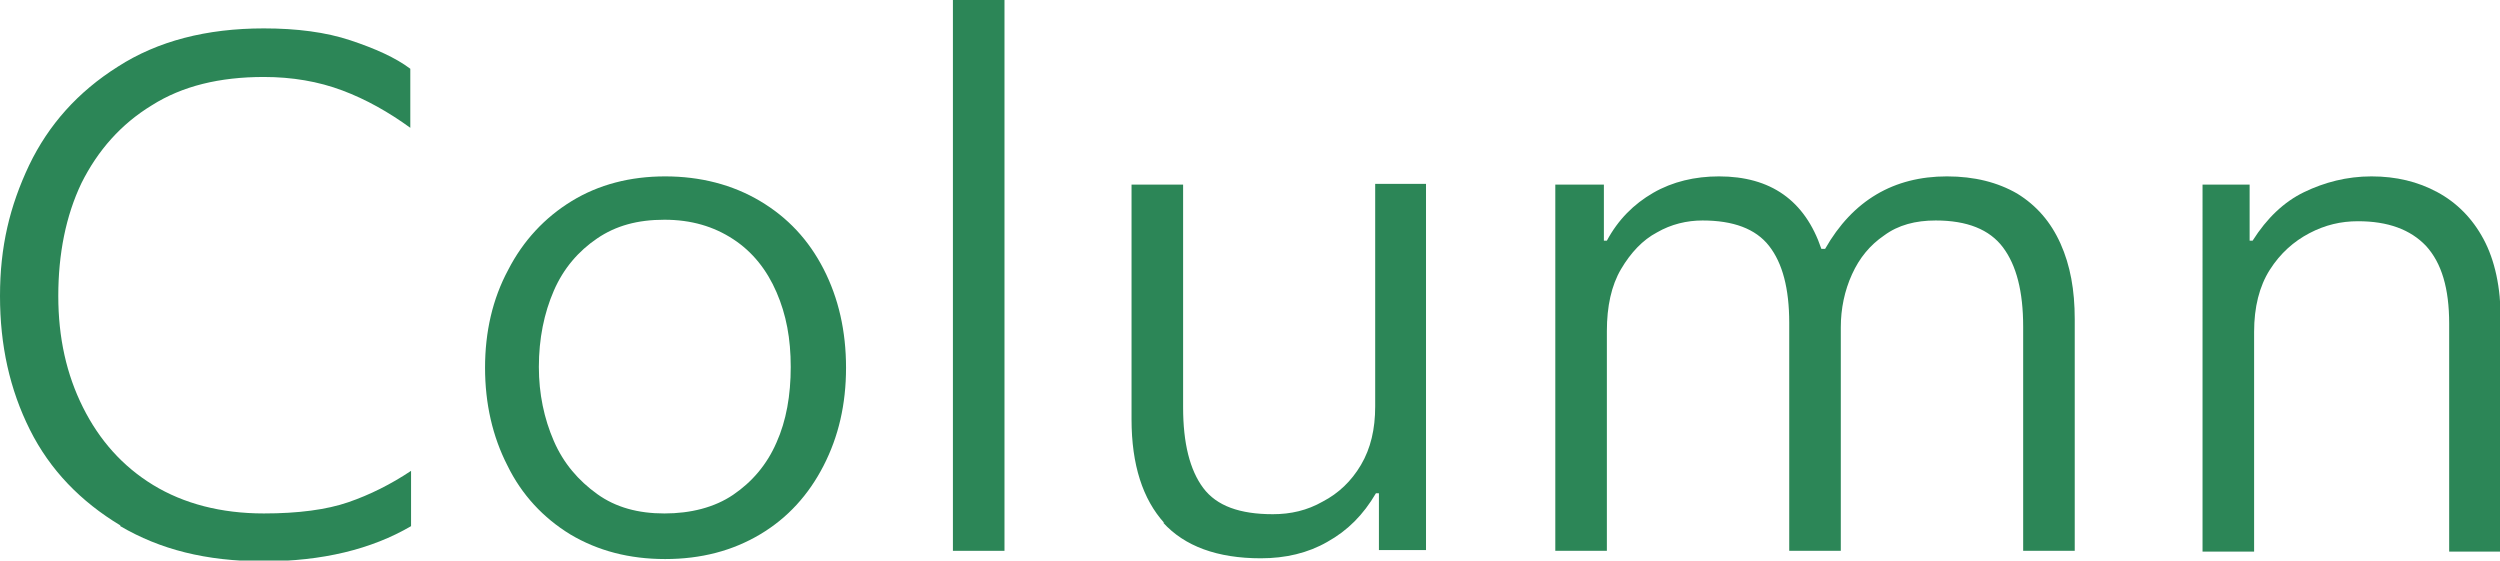
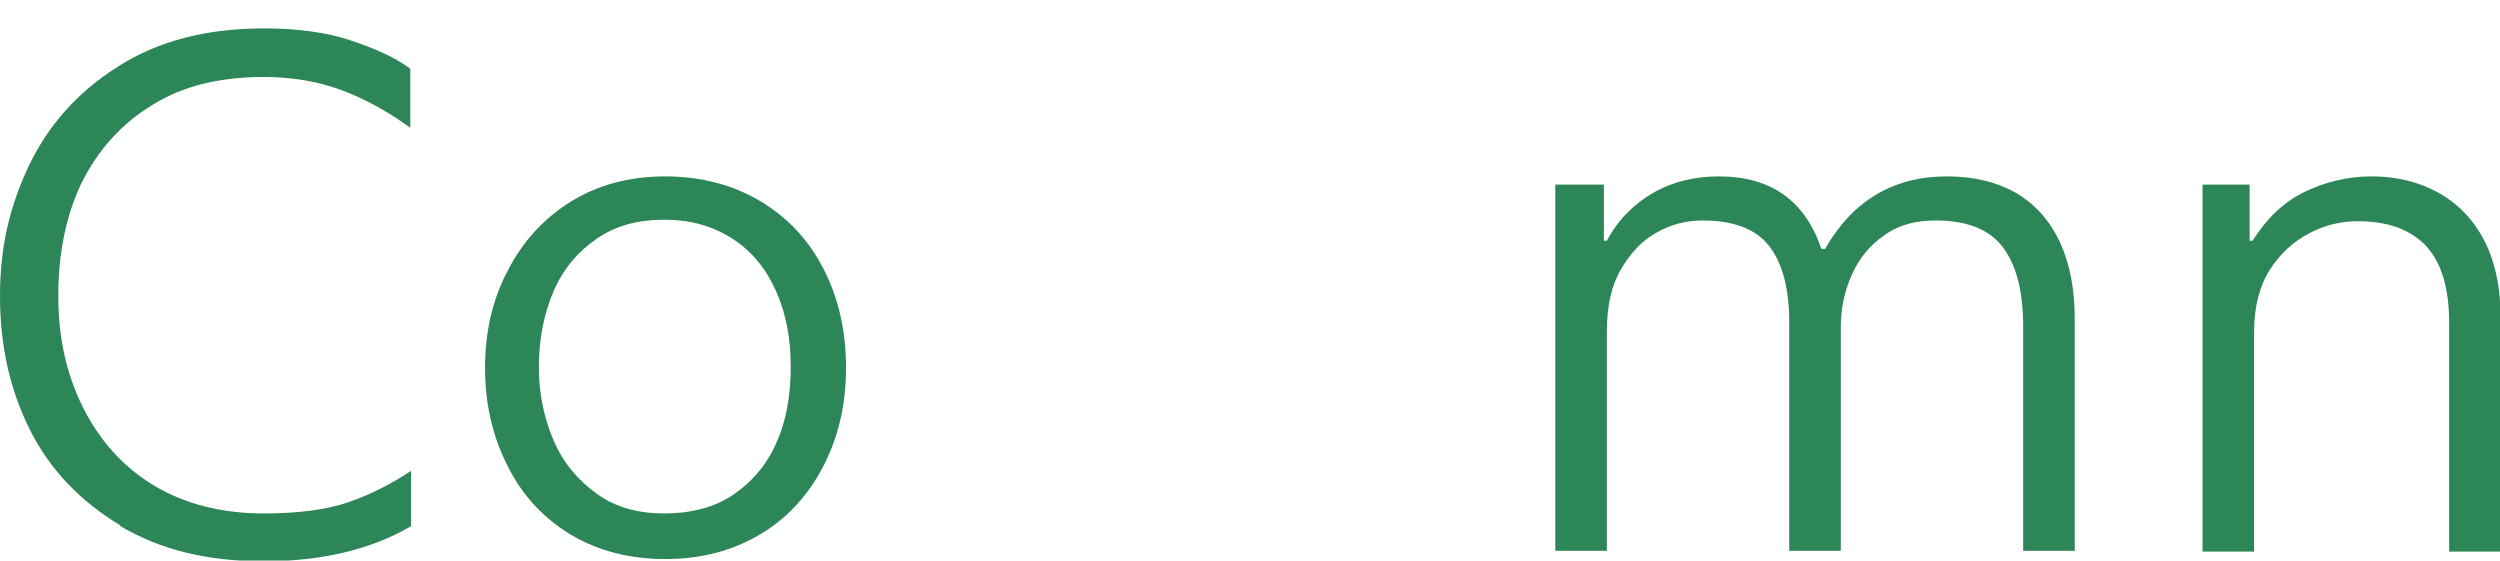
<svg xmlns="http://www.w3.org/2000/svg" viewBox="0 0 33.45 7.5">
  <defs>
    <style>
      .cls-1 {
        fill: #2c8657;
      }
    </style>
  </defs>
  <path class="cls-1" d="M1.61,7.03c-.53-.32-.94-.74-1.21-1.28-.27-.54-.4-1.13-.4-1.79s.13-1.2.39-1.75c.26-.54.65-.98,1.19-1.32.53-.34,1.18-.51,1.95-.51.44,0,.83.05,1.16.16.33.11.6.23.8.38v.79c-.29-.21-.59-.38-.91-.5-.32-.12-.67-.18-1.05-.18-.59,0-1.09.12-1.5.38-.41.25-.72.6-.94,1.04-.21.44-.31.95-.31,1.51s.11,1.05.33,1.49c.22.44.53.79.94,1.04.41.25.91.38,1.48.38.46,0,.84-.05,1.13-.15.29-.1.57-.24.84-.42v.74c-.53.31-1.19.47-1.97.47s-1.39-.16-1.92-.47Z" />
  <path class="cls-1" d="M7.63,7.15c-.36-.22-.65-.53-.84-.92-.2-.39-.3-.83-.3-1.31s.1-.92.31-1.31c.2-.39.49-.7.85-.92.36-.22.78-.33,1.25-.33s.9.11,1.27.33c.37.22.65.52.85.91s.3.83.3,1.32-.1.92-.3,1.31c-.2.39-.48.7-.85.92-.37.22-.79.33-1.27.33s-.9-.11-1.27-.33ZM9.81,6.62c.25-.17.45-.4.58-.7.13-.29.19-.63.19-1.01s-.06-.7-.19-1-.32-.54-.58-.71c-.26-.17-.56-.26-.92-.26s-.65.08-.9.25-.45.4-.58.7-.2.64-.2,1.02c0,.36.07.69.2.99s.33.53.58.71.55.26.9.26.67-.08.92-.25Z" />
-   <path class="cls-1" d="M12.75,0h.69v7.37h-.69V0Z" />
-   <path class="cls-1" d="M15.58,7c-.29-.32-.44-.78-.44-1.39v-3.14h.69v2.98c0,.48.09.84.27,1.08.18.24.49.35.93.35.24,0,.46-.05.67-.17.21-.11.38-.27.51-.49.13-.22.19-.48.19-.78v-2.98h.68v4.9h-.63v-.76h-.04c-.17.29-.38.5-.65.65-.26.15-.56.22-.89.22-.58,0-1.02-.16-1.31-.48Z" />
  <path class="cls-1" d="M20.82,2.47h.64v.75h.04c.15-.28.36-.49.62-.64.26-.15.56-.22.88-.22.69,0,1.15.32,1.37.97h.05c.37-.65.92-.97,1.63-.97.37,0,.68.08.94.23.26.16.45.38.58.67.13.29.19.62.19,1.01v3.1h-.69v-3c0-.47-.09-.82-.27-1.06-.18-.24-.48-.36-.9-.36-.27,0-.5.06-.69.2-.19.13-.33.3-.43.52-.1.22-.15.46-.15.71v2.99h-.69v-3.05c0-.46-.09-.8-.27-1.03-.18-.23-.48-.34-.89-.34-.21,0-.42.05-.61.16-.19.1-.35.27-.48.49-.13.22-.19.5-.19.83v2.94h-.69V2.47Z" />
  <path class="cls-1" d="M29.46,2.47h.64v.75h.04c.19-.3.42-.52.69-.65s.57-.21.9-.21.62.07.88.21c.26.14.47.35.62.63s.23.64.23,1.08v3.1h-.69v-3.05c0-.47-.1-.81-.31-1.04-.21-.22-.51-.33-.91-.33-.23,0-.44.05-.65.16s-.39.27-.53.49c-.14.22-.21.5-.21.83v2.94h-.69V2.47Z" />
</svg>